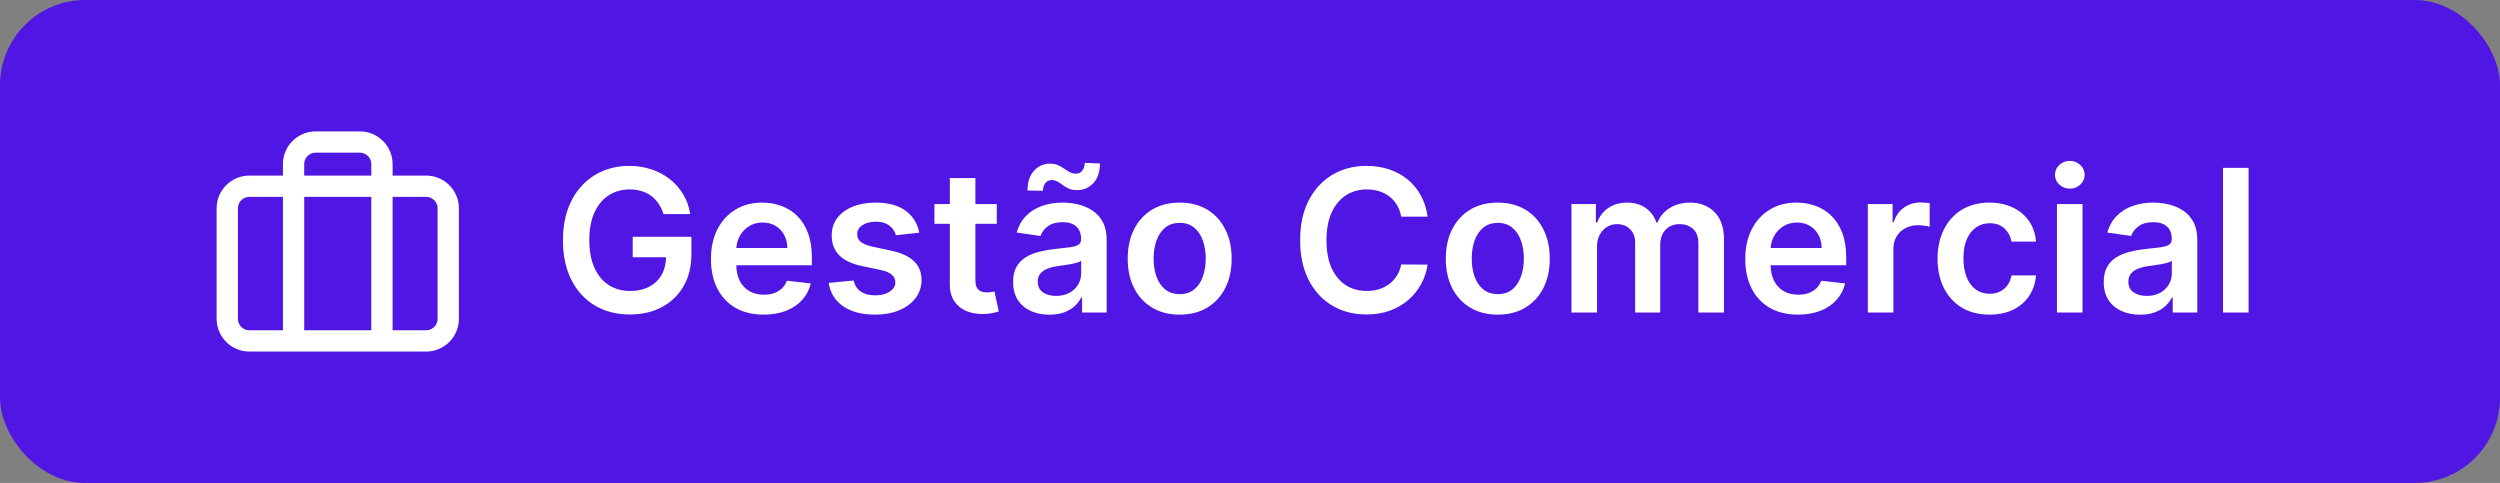
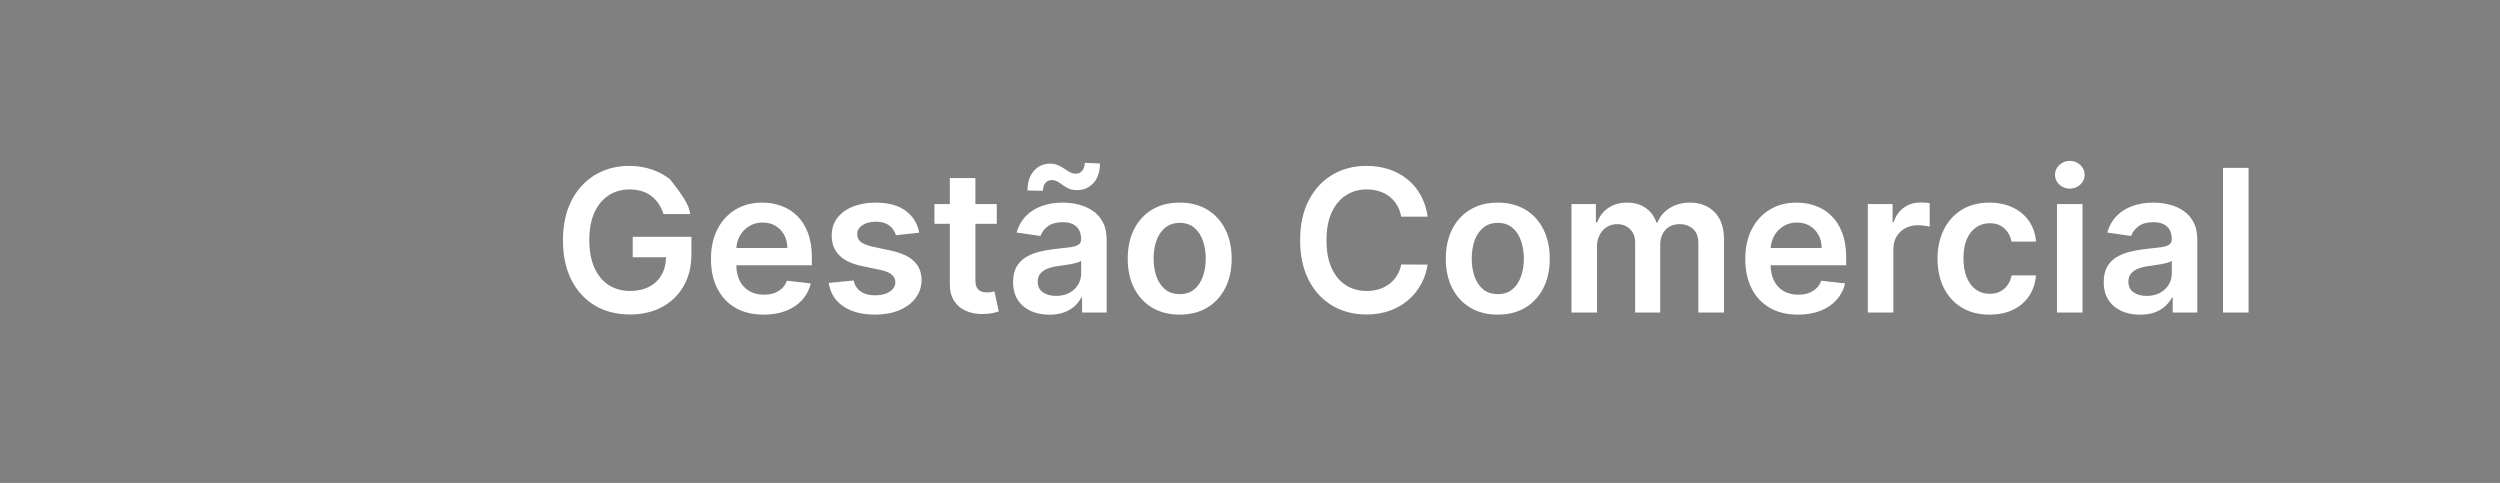
<svg xmlns="http://www.w3.org/2000/svg" width="176" height="34" viewBox="0 0 176 34" fill="none">
  <rect x="0" y="0" width="176" height="34" fill="#808080" stroke="none" />
-   <rect width="176" height="34" rx="6" fill="#5016E3" />
-   <path d="M26.889 24V11.556C26.889 11.143 26.725 10.747 26.433 10.456C26.142 10.164 25.746 10 25.333 10H22.222C21.81 10 21.414 10.164 21.122 10.456C20.831 10.747 20.667 11.143 20.667 11.556V24M17.556 13.111H30C30.859 13.111 31.556 13.808 31.556 14.667V22.444C31.556 23.304 30.859 24 30 24H17.556C16.696 24 16 23.304 16 22.444V14.667C16 13.808 16.696 13.111 17.556 13.111Z" stroke="white" stroke-width="1.5" stroke-linecap="round" stroke-linejoin="round" />
-   <path d="M46.711 15.07C46.628 14.801 46.514 14.561 46.368 14.349C46.225 14.133 46.053 13.949 45.851 13.797C45.652 13.644 45.423 13.53 45.165 13.454C44.906 13.374 44.625 13.335 44.32 13.335C43.773 13.335 43.286 13.472 42.858 13.747C42.431 14.022 42.094 14.427 41.849 14.96C41.607 15.491 41.486 16.137 41.486 16.899C41.486 17.668 41.607 18.319 41.849 18.853C42.091 19.387 42.427 19.793 42.858 20.071C43.289 20.346 43.789 20.484 44.359 20.484C44.877 20.484 45.324 20.384 45.702 20.185C46.083 19.986 46.376 19.705 46.582 19.34C46.787 18.972 46.89 18.541 46.89 18.048L47.308 18.112H44.543V16.671H48.675V17.893C48.675 18.765 48.489 19.519 48.118 20.155C47.747 20.792 47.236 21.282 46.587 21.627C45.937 21.968 45.191 22.139 44.349 22.139C43.411 22.139 42.588 21.929 41.879 21.508C41.173 21.084 40.621 20.482 40.223 19.703C39.829 18.921 39.632 17.993 39.632 16.919C39.632 16.097 39.748 15.363 39.98 14.717C40.215 14.07 40.543 13.522 40.964 13.071C41.385 12.617 41.879 12.272 42.445 12.037C43.012 11.798 43.629 11.679 44.295 11.679C44.858 11.679 45.384 11.762 45.871 11.928C46.358 12.09 46.791 12.322 47.168 12.624C47.55 12.925 47.863 13.283 48.108 13.697C48.353 14.112 48.514 14.569 48.59 15.07H46.711ZM53.76 22.149C52.994 22.149 52.333 21.99 51.776 21.672C51.222 21.35 50.796 20.896 50.498 20.31C50.2 19.72 50.051 19.025 50.051 18.227C50.051 17.441 50.2 16.752 50.498 16.158C50.8 15.562 51.221 15.098 51.761 14.766C52.301 14.432 52.936 14.264 53.665 14.264C54.136 14.264 54.58 14.34 54.997 14.493C55.418 14.642 55.79 14.874 56.111 15.189C56.436 15.504 56.691 15.905 56.877 16.392C57.062 16.876 57.155 17.453 57.155 18.122V18.674H50.896V17.461H55.43C55.427 17.116 55.352 16.81 55.206 16.541C55.06 16.269 54.857 16.056 54.595 15.9C54.336 15.744 54.035 15.666 53.69 15.666C53.322 15.666 52.999 15.756 52.72 15.935C52.442 16.11 52.225 16.342 52.069 16.631C51.917 16.916 51.839 17.229 51.836 17.57V18.629C51.836 19.073 51.917 19.454 52.079 19.773C52.242 20.088 52.468 20.329 52.76 20.499C53.052 20.664 53.393 20.747 53.784 20.747C54.046 20.747 54.283 20.711 54.495 20.638C54.707 20.562 54.891 20.451 55.047 20.305C55.203 20.159 55.321 19.978 55.4 19.763L57.081 19.952C56.974 20.396 56.772 20.784 56.474 21.115C56.179 21.443 55.801 21.698 55.34 21.881C54.88 22.06 54.353 22.149 53.76 22.149ZM64.713 16.382L63.072 16.561C63.026 16.395 62.945 16.24 62.829 16.094C62.716 15.948 62.564 15.83 62.371 15.741C62.179 15.651 61.944 15.607 61.666 15.607C61.291 15.607 60.976 15.688 60.721 15.85C60.469 16.012 60.345 16.223 60.348 16.482C60.345 16.704 60.426 16.884 60.592 17.023C60.761 17.163 61.039 17.277 61.427 17.366L62.73 17.645C63.452 17.801 63.989 18.048 64.34 18.386C64.695 18.724 64.874 19.166 64.877 19.713C64.874 20.194 64.733 20.618 64.455 20.986C64.18 21.35 63.797 21.635 63.306 21.841C62.816 22.046 62.252 22.149 61.616 22.149C60.681 22.149 59.929 21.954 59.359 21.562C58.789 21.168 58.449 20.62 58.34 19.917L60.094 19.748C60.174 20.093 60.343 20.353 60.602 20.528C60.86 20.704 61.197 20.792 61.611 20.792C62.038 20.792 62.382 20.704 62.64 20.528C62.902 20.353 63.033 20.136 63.033 19.877C63.033 19.658 62.948 19.478 62.779 19.335C62.614 19.193 62.355 19.083 62.004 19.007L60.701 18.734C59.969 18.581 59.427 18.324 59.075 17.963C58.724 17.599 58.55 17.138 58.553 16.581C58.55 16.11 58.678 15.703 58.936 15.358C59.198 15.01 59.561 14.742 60.025 14.553C60.492 14.36 61.031 14.264 61.641 14.264C62.536 14.264 63.24 14.455 63.754 14.836C64.271 15.217 64.591 15.732 64.713 16.382ZM70.174 14.364V15.756H65.784V14.364H70.174ZM66.868 12.534H68.668V19.703C68.668 19.945 68.704 20.131 68.777 20.26C68.854 20.386 68.953 20.472 69.076 20.518C69.198 20.565 69.334 20.588 69.483 20.588C69.596 20.588 69.699 20.58 69.792 20.563C69.888 20.547 69.961 20.532 70.01 20.518L70.314 21.925C70.218 21.959 70.08 21.995 69.901 22.035C69.725 22.075 69.51 22.098 69.255 22.104C68.804 22.118 68.398 22.05 68.037 21.901C67.675 21.748 67.389 21.513 67.177 21.195C66.968 20.876 66.865 20.479 66.868 20.001V12.534ZM73.877 22.154C73.393 22.154 72.957 22.068 72.57 21.896C72.185 21.72 71.88 21.461 71.655 21.12C71.433 20.779 71.322 20.358 71.322 19.857C71.322 19.426 71.401 19.07 71.56 18.788C71.719 18.507 71.936 18.281 72.212 18.112C72.487 17.943 72.796 17.816 73.141 17.729C73.489 17.64 73.849 17.575 74.22 17.535C74.668 17.489 75.031 17.448 75.309 17.411C75.587 17.371 75.789 17.312 75.915 17.232C76.045 17.149 76.109 17.022 76.109 16.849V16.82C76.109 16.445 75.998 16.155 75.776 15.95C75.554 15.744 75.234 15.641 74.817 15.641C74.376 15.641 74.026 15.738 73.768 15.93C73.513 16.122 73.34 16.349 73.251 16.611L71.57 16.372C71.703 15.908 71.921 15.52 72.227 15.209C72.531 14.894 72.904 14.659 73.345 14.503C73.786 14.344 74.273 14.264 74.807 14.264C75.175 14.264 75.541 14.307 75.906 14.393C76.27 14.48 76.603 14.622 76.905 14.821C77.206 15.017 77.448 15.283 77.631 15.621C77.816 15.96 77.909 16.382 77.909 16.889V22H76.179V20.951H76.119C76.01 21.163 75.856 21.362 75.657 21.548C75.461 21.73 75.214 21.877 74.916 21.99C74.621 22.099 74.275 22.154 73.877 22.154ZM74.344 20.832C74.706 20.832 75.019 20.76 75.284 20.618C75.549 20.472 75.753 20.28 75.895 20.041C76.041 19.803 76.114 19.542 76.114 19.261V18.361C76.058 18.407 75.962 18.45 75.826 18.49C75.693 18.53 75.544 18.565 75.379 18.595C75.213 18.624 75.049 18.651 74.886 18.674C74.724 18.697 74.583 18.717 74.464 18.734C74.195 18.77 73.955 18.83 73.743 18.913C73.531 18.995 73.363 19.111 73.241 19.261C73.118 19.407 73.057 19.595 73.057 19.827C73.057 20.159 73.178 20.409 73.42 20.578C73.662 20.747 73.97 20.832 74.344 20.832ZM73.425 13.434L72.336 13.409C72.336 12.819 72.488 12.357 72.793 12.022C73.098 11.687 73.474 11.52 73.922 11.52C74.137 11.52 74.325 11.556 74.484 11.629C74.643 11.699 74.788 11.78 74.921 11.873C75.057 11.966 75.189 12.049 75.319 12.121C75.448 12.191 75.591 12.226 75.746 12.226C75.935 12.226 76.084 12.155 76.194 12.012C76.306 11.87 76.365 11.687 76.368 11.465L77.437 11.51C77.433 12.103 77.279 12.564 76.974 12.892C76.669 13.217 76.295 13.381 75.851 13.384C75.612 13.387 75.412 13.353 75.249 13.28C75.087 13.207 74.944 13.124 74.822 13.031C74.702 12.938 74.581 12.857 74.459 12.788C74.336 12.715 74.192 12.678 74.026 12.678C73.85 12.678 73.706 12.748 73.594 12.887C73.481 13.026 73.425 13.209 73.425 13.434ZM83.05 22.149C82.304 22.149 81.658 21.985 81.111 21.657C80.564 21.329 80.14 20.87 79.838 20.28C79.54 19.69 79.391 19 79.391 18.212C79.391 17.423 79.54 16.732 79.838 16.139C80.14 15.545 80.564 15.085 81.111 14.756C81.658 14.428 82.304 14.264 83.05 14.264C83.795 14.264 84.442 14.428 84.989 14.756C85.535 15.085 85.958 15.545 86.256 16.139C86.558 16.732 86.709 17.423 86.709 18.212C86.709 19 86.558 19.69 86.256 20.28C85.958 20.87 85.535 21.329 84.989 21.657C84.442 21.985 83.795 22.149 83.05 22.149ZM83.06 20.707C83.464 20.707 83.802 20.596 84.074 20.374C84.346 20.149 84.548 19.847 84.68 19.47C84.816 19.092 84.884 18.671 84.884 18.207C84.884 17.739 84.816 17.317 84.68 16.939C84.548 16.558 84.346 16.255 84.074 16.029C83.802 15.804 83.464 15.691 83.06 15.691C82.645 15.691 82.301 15.804 82.025 16.029C81.754 16.255 81.55 16.558 81.414 16.939C81.281 17.317 81.215 17.739 81.215 18.207C81.215 18.671 81.281 19.092 81.414 19.47C81.55 19.847 81.754 20.149 82.025 20.374C82.301 20.596 82.645 20.707 83.06 20.707ZM100.504 15.254H98.644C98.591 14.949 98.493 14.678 98.351 14.443C98.208 14.204 98.031 14.002 97.819 13.837C97.607 13.671 97.365 13.547 97.093 13.464C96.825 13.378 96.535 13.335 96.223 13.335C95.67 13.335 95.179 13.474 94.751 13.752C94.324 14.027 93.989 14.432 93.747 14.965C93.505 15.495 93.384 16.143 93.384 16.909C93.384 17.688 93.505 18.344 93.747 18.878C93.993 19.408 94.327 19.809 94.751 20.081C95.179 20.349 95.668 20.484 96.218 20.484C96.523 20.484 96.808 20.444 97.073 20.364C97.342 20.282 97.582 20.16 97.794 20.001C98.01 19.842 98.19 19.647 98.336 19.415C98.485 19.183 98.588 18.918 98.644 18.619L100.504 18.629C100.434 19.113 100.283 19.567 100.051 19.991C99.823 20.416 99.523 20.79 99.151 21.115C98.78 21.437 98.346 21.688 97.849 21.871C97.352 22.05 96.8 22.139 96.193 22.139C95.298 22.139 94.5 21.932 93.797 21.518C93.094 21.104 92.541 20.505 92.136 19.723C91.732 18.941 91.53 18.003 91.53 16.909C91.53 15.812 91.734 14.874 92.141 14.095C92.549 13.313 93.104 12.715 93.807 12.3C94.51 11.886 95.305 11.679 96.193 11.679C96.76 11.679 97.287 11.758 97.774 11.918C98.261 12.077 98.696 12.31 99.077 12.619C99.458 12.924 99.771 13.298 100.016 13.742C100.265 14.183 100.427 14.687 100.504 15.254ZM105.444 22.149C104.698 22.149 104.052 21.985 103.505 21.657C102.958 21.329 102.534 20.87 102.233 20.28C101.934 19.69 101.785 19 101.785 18.212C101.785 17.423 101.934 16.732 102.233 16.139C102.534 15.545 102.958 15.085 103.505 14.756C104.052 14.428 104.698 14.264 105.444 14.264C106.19 14.264 106.836 14.428 107.383 14.756C107.93 15.085 108.353 15.545 108.651 16.139C108.952 16.732 109.103 17.423 109.103 18.212C109.103 19 108.952 19.69 108.651 20.28C108.353 20.87 107.93 21.329 107.383 21.657C106.836 21.985 106.19 22.149 105.444 22.149ZM105.454 20.707C105.858 20.707 106.197 20.596 106.468 20.374C106.74 20.149 106.942 19.847 107.075 19.47C107.211 19.092 107.279 18.671 107.279 18.207C107.279 17.739 107.211 17.317 107.075 16.939C106.942 16.558 106.74 16.255 106.468 16.029C106.197 15.804 105.858 15.691 105.454 15.691C105.04 15.691 104.695 15.804 104.42 16.029C104.148 16.255 103.944 16.558 103.809 16.939C103.676 17.317 103.61 17.739 103.61 18.207C103.61 18.671 103.676 19.092 103.809 19.47C103.944 19.847 104.148 20.149 104.42 20.374C104.695 20.596 105.04 20.707 105.454 20.707ZM110.631 22V14.364H112.351V15.661H112.44C112.6 15.224 112.863 14.882 113.231 14.637C113.599 14.389 114.038 14.264 114.548 14.264C115.065 14.264 115.501 14.39 115.856 14.642C116.214 14.891 116.466 15.23 116.612 15.661H116.691C116.86 15.237 117.145 14.899 117.546 14.647C117.951 14.392 118.43 14.264 118.983 14.264C119.686 14.264 120.259 14.486 120.703 14.93C121.147 15.374 121.369 16.023 121.369 16.874V22H119.565V17.153C119.565 16.679 119.439 16.332 119.187 16.114C118.935 15.892 118.627 15.78 118.262 15.78C117.828 15.78 117.488 15.916 117.243 16.188C117.001 16.457 116.88 16.806 116.88 17.237V22H115.115V17.078C115.115 16.684 114.996 16.369 114.757 16.134C114.522 15.898 114.214 15.78 113.832 15.78C113.574 15.78 113.339 15.847 113.127 15.979C112.914 16.109 112.745 16.293 112.619 16.531C112.493 16.767 112.43 17.042 112.43 17.357V22H110.631ZM126.576 22.149C125.81 22.149 125.149 21.99 124.592 21.672C124.039 21.35 123.613 20.896 123.315 20.31C123.016 19.72 122.867 19.025 122.867 18.227C122.867 17.441 123.016 16.752 123.315 16.158C123.616 15.562 124.037 15.098 124.577 14.766C125.118 14.432 125.752 14.264 126.481 14.264C126.952 14.264 127.396 14.34 127.814 14.493C128.235 14.642 128.606 14.874 128.927 15.189C129.252 15.504 129.507 15.905 129.693 16.392C129.879 16.876 129.972 17.453 129.972 18.122V18.674H123.712V17.461H128.246C128.243 17.116 128.168 16.81 128.023 16.541C127.877 16.269 127.673 16.056 127.411 15.9C127.153 15.744 126.851 15.666 126.506 15.666C126.138 15.666 125.815 15.756 125.537 15.935C125.258 16.11 125.041 16.342 124.886 16.631C124.733 16.916 124.655 17.229 124.652 17.57V18.629C124.652 19.073 124.733 19.454 124.896 19.773C125.058 20.088 125.285 20.329 125.577 20.499C125.868 20.664 126.21 20.747 126.601 20.747C126.863 20.747 127.1 20.711 127.312 20.638C127.524 20.562 127.708 20.451 127.864 20.305C128.019 20.159 128.137 19.978 128.217 19.763L129.897 19.952C129.791 20.396 129.589 20.784 129.29 21.115C128.995 21.443 128.618 21.698 128.157 21.881C127.696 22.06 127.169 22.149 126.576 22.149ZM131.494 22V14.364H133.239V15.636H133.319C133.458 15.195 133.696 14.856 134.035 14.617C134.376 14.375 134.765 14.254 135.203 14.254C135.302 14.254 135.413 14.259 135.536 14.269C135.662 14.276 135.766 14.287 135.849 14.304V15.96C135.773 15.933 135.652 15.91 135.486 15.89C135.324 15.867 135.166 15.855 135.014 15.855C134.686 15.855 134.391 15.926 134.129 16.069C133.87 16.208 133.667 16.402 133.517 16.651C133.368 16.899 133.294 17.186 133.294 17.511V22H131.494ZM140.061 22.149C139.299 22.149 138.644 21.982 138.098 21.647C137.554 21.312 137.135 20.85 136.84 20.26C136.548 19.667 136.402 18.984 136.402 18.212C136.402 17.436 136.551 16.752 136.85 16.158C137.148 15.562 137.569 15.098 138.112 14.766C138.659 14.432 139.306 14.264 140.051 14.264C140.671 14.264 141.22 14.379 141.697 14.607C142.178 14.833 142.56 15.152 142.845 15.567C143.13 15.978 143.293 16.458 143.333 17.009H141.612C141.543 16.641 141.377 16.334 141.115 16.089C140.857 15.84 140.51 15.716 140.076 15.716C139.708 15.716 139.385 15.815 139.107 16.014C138.828 16.21 138.611 16.491 138.456 16.859C138.303 17.227 138.227 17.668 138.227 18.182C138.227 18.702 138.303 19.15 138.456 19.524C138.608 19.895 138.822 20.182 139.097 20.384C139.375 20.583 139.702 20.683 140.076 20.683C140.341 20.683 140.578 20.633 140.787 20.533C140.999 20.431 141.177 20.283 141.319 20.091C141.462 19.899 141.559 19.665 141.612 19.39H143.333C143.29 19.93 143.13 20.409 142.855 20.827C142.58 21.241 142.206 21.566 141.732 21.801C141.258 22.033 140.701 22.149 140.061 22.149ZM144.81 22V14.364H146.61V22H144.81ZM145.715 13.28C145.43 13.28 145.185 13.185 144.979 12.996C144.774 12.804 144.671 12.574 144.671 12.305C144.671 12.034 144.774 11.803 144.979 11.614C145.185 11.422 145.43 11.326 145.715 11.326C146.004 11.326 146.249 11.422 146.451 11.614C146.657 11.803 146.759 12.034 146.759 12.305C146.759 12.574 146.657 12.804 146.451 12.996C146.249 13.185 146.004 13.28 145.715 13.28ZM150.658 22.154C150.174 22.154 149.739 22.068 149.351 21.896C148.966 21.72 148.661 21.461 148.436 21.12C148.214 20.779 148.103 20.358 148.103 19.857C148.103 19.426 148.182 19.07 148.342 18.788C148.501 18.507 148.718 18.281 148.993 18.112C149.268 17.943 149.578 17.816 149.922 17.729C150.271 17.64 150.63 17.575 151.001 17.535C151.449 17.489 151.812 17.448 152.09 17.411C152.369 17.371 152.571 17.312 152.697 17.232C152.826 17.149 152.891 17.022 152.891 16.849V16.82C152.891 16.445 152.78 16.155 152.557 15.95C152.335 15.744 152.016 15.641 151.598 15.641C151.157 15.641 150.807 15.738 150.549 15.93C150.294 16.122 150.121 16.349 150.032 16.611L148.351 16.372C148.484 15.908 148.703 15.52 149.008 15.209C149.313 14.894 149.686 14.659 150.126 14.503C150.567 14.344 151.054 14.264 151.588 14.264C151.956 14.264 152.322 14.307 152.687 14.393C153.051 14.48 153.384 14.622 153.686 14.821C153.988 15.017 154.23 15.283 154.412 15.621C154.597 15.96 154.69 16.382 154.69 16.889V22H152.96V20.951H152.9C152.791 21.163 152.637 21.362 152.438 21.548C152.243 21.73 151.996 21.877 151.697 21.99C151.402 22.099 151.056 22.154 150.658 22.154ZM151.126 20.832C151.487 20.832 151.8 20.76 152.065 20.618C152.33 20.472 152.534 20.28 152.677 20.041C152.823 19.803 152.896 19.542 152.896 19.261V18.361C152.839 18.407 152.743 18.45 152.607 18.49C152.475 18.53 152.325 18.565 152.16 18.595C151.994 18.624 151.83 18.651 151.668 18.674C151.505 18.697 151.364 18.717 151.245 18.734C150.976 18.77 150.736 18.83 150.524 18.913C150.312 18.995 150.145 19.111 150.022 19.261C149.899 19.407 149.838 19.595 149.838 19.827C149.838 20.159 149.959 20.409 150.201 20.578C150.443 20.747 150.751 20.832 151.126 20.832ZM158.3 11.818V22H156.5V11.818H158.3Z" fill="white" />
+   <path d="M46.711 15.07C46.628 14.801 46.514 14.561 46.368 14.349C46.225 14.133 46.053 13.949 45.851 13.797C45.652 13.644 45.423 13.53 45.165 13.454C44.906 13.374 44.625 13.335 44.32 13.335C43.773 13.335 43.286 13.472 42.858 13.747C42.431 14.022 42.094 14.427 41.849 14.96C41.607 15.491 41.486 16.137 41.486 16.899C41.486 17.668 41.607 18.319 41.849 18.853C42.091 19.387 42.427 19.793 42.858 20.071C43.289 20.346 43.789 20.484 44.359 20.484C44.877 20.484 45.324 20.384 45.702 20.185C46.083 19.986 46.376 19.705 46.582 19.34C46.787 18.972 46.89 18.541 46.89 18.048L47.308 18.112H44.543V16.671H48.675V17.893C48.675 18.765 48.489 19.519 48.118 20.155C47.747 20.792 47.236 21.282 46.587 21.627C45.937 21.968 45.191 22.139 44.349 22.139C43.411 22.139 42.588 21.929 41.879 21.508C41.173 21.084 40.621 20.482 40.223 19.703C39.829 18.921 39.632 17.993 39.632 16.919C39.632 16.097 39.748 15.363 39.98 14.717C40.215 14.07 40.543 13.522 40.964 13.071C41.385 12.617 41.879 12.272 42.445 12.037C43.012 11.798 43.629 11.679 44.295 11.679C44.858 11.679 45.384 11.762 45.871 11.928C46.358 12.09 46.791 12.322 47.168 12.624C48.353 14.112 48.514 14.569 48.59 15.07H46.711ZM53.76 22.149C52.994 22.149 52.333 21.99 51.776 21.672C51.222 21.35 50.796 20.896 50.498 20.31C50.2 19.72 50.051 19.025 50.051 18.227C50.051 17.441 50.2 16.752 50.498 16.158C50.8 15.562 51.221 15.098 51.761 14.766C52.301 14.432 52.936 14.264 53.665 14.264C54.136 14.264 54.58 14.34 54.997 14.493C55.418 14.642 55.79 14.874 56.111 15.189C56.436 15.504 56.691 15.905 56.877 16.392C57.062 16.876 57.155 17.453 57.155 18.122V18.674H50.896V17.461H55.43C55.427 17.116 55.352 16.81 55.206 16.541C55.06 16.269 54.857 16.056 54.595 15.9C54.336 15.744 54.035 15.666 53.69 15.666C53.322 15.666 52.999 15.756 52.72 15.935C52.442 16.11 52.225 16.342 52.069 16.631C51.917 16.916 51.839 17.229 51.836 17.57V18.629C51.836 19.073 51.917 19.454 52.079 19.773C52.242 20.088 52.468 20.329 52.76 20.499C53.052 20.664 53.393 20.747 53.784 20.747C54.046 20.747 54.283 20.711 54.495 20.638C54.707 20.562 54.891 20.451 55.047 20.305C55.203 20.159 55.321 19.978 55.4 19.763L57.081 19.952C56.974 20.396 56.772 20.784 56.474 21.115C56.179 21.443 55.801 21.698 55.34 21.881C54.88 22.06 54.353 22.149 53.76 22.149ZM64.713 16.382L63.072 16.561C63.026 16.395 62.945 16.24 62.829 16.094C62.716 15.948 62.564 15.83 62.371 15.741C62.179 15.651 61.944 15.607 61.666 15.607C61.291 15.607 60.976 15.688 60.721 15.85C60.469 16.012 60.345 16.223 60.348 16.482C60.345 16.704 60.426 16.884 60.592 17.023C60.761 17.163 61.039 17.277 61.427 17.366L62.73 17.645C63.452 17.801 63.989 18.048 64.34 18.386C64.695 18.724 64.874 19.166 64.877 19.713C64.874 20.194 64.733 20.618 64.455 20.986C64.18 21.35 63.797 21.635 63.306 21.841C62.816 22.046 62.252 22.149 61.616 22.149C60.681 22.149 59.929 21.954 59.359 21.562C58.789 21.168 58.449 20.62 58.34 19.917L60.094 19.748C60.174 20.093 60.343 20.353 60.602 20.528C60.86 20.704 61.197 20.792 61.611 20.792C62.038 20.792 62.382 20.704 62.64 20.528C62.902 20.353 63.033 20.136 63.033 19.877C63.033 19.658 62.948 19.478 62.779 19.335C62.614 19.193 62.355 19.083 62.004 19.007L60.701 18.734C59.969 18.581 59.427 18.324 59.075 17.963C58.724 17.599 58.55 17.138 58.553 16.581C58.55 16.11 58.678 15.703 58.936 15.358C59.198 15.01 59.561 14.742 60.025 14.553C60.492 14.36 61.031 14.264 61.641 14.264C62.536 14.264 63.24 14.455 63.754 14.836C64.271 15.217 64.591 15.732 64.713 16.382ZM70.174 14.364V15.756H65.784V14.364H70.174ZM66.868 12.534H68.668V19.703C68.668 19.945 68.704 20.131 68.777 20.26C68.854 20.386 68.953 20.472 69.076 20.518C69.198 20.565 69.334 20.588 69.483 20.588C69.596 20.588 69.699 20.58 69.792 20.563C69.888 20.547 69.961 20.532 70.01 20.518L70.314 21.925C70.218 21.959 70.08 21.995 69.901 22.035C69.725 22.075 69.51 22.098 69.255 22.104C68.804 22.118 68.398 22.05 68.037 21.901C67.675 21.748 67.389 21.513 67.177 21.195C66.968 20.876 66.865 20.479 66.868 20.001V12.534ZM73.877 22.154C73.393 22.154 72.957 22.068 72.57 21.896C72.185 21.72 71.88 21.461 71.655 21.12C71.433 20.779 71.322 20.358 71.322 19.857C71.322 19.426 71.401 19.07 71.56 18.788C71.719 18.507 71.936 18.281 72.212 18.112C72.487 17.943 72.796 17.816 73.141 17.729C73.489 17.64 73.849 17.575 74.22 17.535C74.668 17.489 75.031 17.448 75.309 17.411C75.587 17.371 75.789 17.312 75.915 17.232C76.045 17.149 76.109 17.022 76.109 16.849V16.82C76.109 16.445 75.998 16.155 75.776 15.95C75.554 15.744 75.234 15.641 74.817 15.641C74.376 15.641 74.026 15.738 73.768 15.93C73.513 16.122 73.34 16.349 73.251 16.611L71.57 16.372C71.703 15.908 71.921 15.52 72.227 15.209C72.531 14.894 72.904 14.659 73.345 14.503C73.786 14.344 74.273 14.264 74.807 14.264C75.175 14.264 75.541 14.307 75.906 14.393C76.27 14.48 76.603 14.622 76.905 14.821C77.206 15.017 77.448 15.283 77.631 15.621C77.816 15.96 77.909 16.382 77.909 16.889V22H76.179V20.951H76.119C76.01 21.163 75.856 21.362 75.657 21.548C75.461 21.73 75.214 21.877 74.916 21.99C74.621 22.099 74.275 22.154 73.877 22.154ZM74.344 20.832C74.706 20.832 75.019 20.76 75.284 20.618C75.549 20.472 75.753 20.28 75.895 20.041C76.041 19.803 76.114 19.542 76.114 19.261V18.361C76.058 18.407 75.962 18.45 75.826 18.49C75.693 18.53 75.544 18.565 75.379 18.595C75.213 18.624 75.049 18.651 74.886 18.674C74.724 18.697 74.583 18.717 74.464 18.734C74.195 18.77 73.955 18.83 73.743 18.913C73.531 18.995 73.363 19.111 73.241 19.261C73.118 19.407 73.057 19.595 73.057 19.827C73.057 20.159 73.178 20.409 73.42 20.578C73.662 20.747 73.97 20.832 74.344 20.832ZM73.425 13.434L72.336 13.409C72.336 12.819 72.488 12.357 72.793 12.022C73.098 11.687 73.474 11.52 73.922 11.52C74.137 11.52 74.325 11.556 74.484 11.629C74.643 11.699 74.788 11.78 74.921 11.873C75.057 11.966 75.189 12.049 75.319 12.121C75.448 12.191 75.591 12.226 75.746 12.226C75.935 12.226 76.084 12.155 76.194 12.012C76.306 11.87 76.365 11.687 76.368 11.465L77.437 11.51C77.433 12.103 77.279 12.564 76.974 12.892C76.669 13.217 76.295 13.381 75.851 13.384C75.612 13.387 75.412 13.353 75.249 13.28C75.087 13.207 74.944 13.124 74.822 13.031C74.702 12.938 74.581 12.857 74.459 12.788C74.336 12.715 74.192 12.678 74.026 12.678C73.85 12.678 73.706 12.748 73.594 12.887C73.481 13.026 73.425 13.209 73.425 13.434ZM83.05 22.149C82.304 22.149 81.658 21.985 81.111 21.657C80.564 21.329 80.14 20.87 79.838 20.28C79.54 19.69 79.391 19 79.391 18.212C79.391 17.423 79.54 16.732 79.838 16.139C80.14 15.545 80.564 15.085 81.111 14.756C81.658 14.428 82.304 14.264 83.05 14.264C83.795 14.264 84.442 14.428 84.989 14.756C85.535 15.085 85.958 15.545 86.256 16.139C86.558 16.732 86.709 17.423 86.709 18.212C86.709 19 86.558 19.69 86.256 20.28C85.958 20.87 85.535 21.329 84.989 21.657C84.442 21.985 83.795 22.149 83.05 22.149ZM83.06 20.707C83.464 20.707 83.802 20.596 84.074 20.374C84.346 20.149 84.548 19.847 84.68 19.47C84.816 19.092 84.884 18.671 84.884 18.207C84.884 17.739 84.816 17.317 84.68 16.939C84.548 16.558 84.346 16.255 84.074 16.029C83.802 15.804 83.464 15.691 83.06 15.691C82.645 15.691 82.301 15.804 82.025 16.029C81.754 16.255 81.55 16.558 81.414 16.939C81.281 17.317 81.215 17.739 81.215 18.207C81.215 18.671 81.281 19.092 81.414 19.47C81.55 19.847 81.754 20.149 82.025 20.374C82.301 20.596 82.645 20.707 83.06 20.707ZM100.504 15.254H98.644C98.591 14.949 98.493 14.678 98.351 14.443C98.208 14.204 98.031 14.002 97.819 13.837C97.607 13.671 97.365 13.547 97.093 13.464C96.825 13.378 96.535 13.335 96.223 13.335C95.67 13.335 95.179 13.474 94.751 13.752C94.324 14.027 93.989 14.432 93.747 14.965C93.505 15.495 93.384 16.143 93.384 16.909C93.384 17.688 93.505 18.344 93.747 18.878C93.993 19.408 94.327 19.809 94.751 20.081C95.179 20.349 95.668 20.484 96.218 20.484C96.523 20.484 96.808 20.444 97.073 20.364C97.342 20.282 97.582 20.16 97.794 20.001C98.01 19.842 98.19 19.647 98.336 19.415C98.485 19.183 98.588 18.918 98.644 18.619L100.504 18.629C100.434 19.113 100.283 19.567 100.051 19.991C99.823 20.416 99.523 20.79 99.151 21.115C98.78 21.437 98.346 21.688 97.849 21.871C97.352 22.05 96.8 22.139 96.193 22.139C95.298 22.139 94.5 21.932 93.797 21.518C93.094 21.104 92.541 20.505 92.136 19.723C91.732 18.941 91.53 18.003 91.53 16.909C91.53 15.812 91.734 14.874 92.141 14.095C92.549 13.313 93.104 12.715 93.807 12.3C94.51 11.886 95.305 11.679 96.193 11.679C96.76 11.679 97.287 11.758 97.774 11.918C98.261 12.077 98.696 12.31 99.077 12.619C99.458 12.924 99.771 13.298 100.016 13.742C100.265 14.183 100.427 14.687 100.504 15.254ZM105.444 22.149C104.698 22.149 104.052 21.985 103.505 21.657C102.958 21.329 102.534 20.87 102.233 20.28C101.934 19.69 101.785 19 101.785 18.212C101.785 17.423 101.934 16.732 102.233 16.139C102.534 15.545 102.958 15.085 103.505 14.756C104.052 14.428 104.698 14.264 105.444 14.264C106.19 14.264 106.836 14.428 107.383 14.756C107.93 15.085 108.353 15.545 108.651 16.139C108.952 16.732 109.103 17.423 109.103 18.212C109.103 19 108.952 19.69 108.651 20.28C108.353 20.87 107.93 21.329 107.383 21.657C106.836 21.985 106.19 22.149 105.444 22.149ZM105.454 20.707C105.858 20.707 106.197 20.596 106.468 20.374C106.74 20.149 106.942 19.847 107.075 19.47C107.211 19.092 107.279 18.671 107.279 18.207C107.279 17.739 107.211 17.317 107.075 16.939C106.942 16.558 106.74 16.255 106.468 16.029C106.197 15.804 105.858 15.691 105.454 15.691C105.04 15.691 104.695 15.804 104.42 16.029C104.148 16.255 103.944 16.558 103.809 16.939C103.676 17.317 103.61 17.739 103.61 18.207C103.61 18.671 103.676 19.092 103.809 19.47C103.944 19.847 104.148 20.149 104.42 20.374C104.695 20.596 105.04 20.707 105.454 20.707ZM110.631 22V14.364H112.351V15.661H112.44C112.6 15.224 112.863 14.882 113.231 14.637C113.599 14.389 114.038 14.264 114.548 14.264C115.065 14.264 115.501 14.39 115.856 14.642C116.214 14.891 116.466 15.23 116.612 15.661H116.691C116.86 15.237 117.145 14.899 117.546 14.647C117.951 14.392 118.43 14.264 118.983 14.264C119.686 14.264 120.259 14.486 120.703 14.93C121.147 15.374 121.369 16.023 121.369 16.874V22H119.565V17.153C119.565 16.679 119.439 16.332 119.187 16.114C118.935 15.892 118.627 15.78 118.262 15.78C117.828 15.78 117.488 15.916 117.243 16.188C117.001 16.457 116.88 16.806 116.88 17.237V22H115.115V17.078C115.115 16.684 114.996 16.369 114.757 16.134C114.522 15.898 114.214 15.78 113.832 15.78C113.574 15.78 113.339 15.847 113.127 15.979C112.914 16.109 112.745 16.293 112.619 16.531C112.493 16.767 112.43 17.042 112.43 17.357V22H110.631ZM126.576 22.149C125.81 22.149 125.149 21.99 124.592 21.672C124.039 21.35 123.613 20.896 123.315 20.31C123.016 19.72 122.867 19.025 122.867 18.227C122.867 17.441 123.016 16.752 123.315 16.158C123.616 15.562 124.037 15.098 124.577 14.766C125.118 14.432 125.752 14.264 126.481 14.264C126.952 14.264 127.396 14.34 127.814 14.493C128.235 14.642 128.606 14.874 128.927 15.189C129.252 15.504 129.507 15.905 129.693 16.392C129.879 16.876 129.972 17.453 129.972 18.122V18.674H123.712V17.461H128.246C128.243 17.116 128.168 16.81 128.023 16.541C127.877 16.269 127.673 16.056 127.411 15.9C127.153 15.744 126.851 15.666 126.506 15.666C126.138 15.666 125.815 15.756 125.537 15.935C125.258 16.11 125.041 16.342 124.886 16.631C124.733 16.916 124.655 17.229 124.652 17.57V18.629C124.652 19.073 124.733 19.454 124.896 19.773C125.058 20.088 125.285 20.329 125.577 20.499C125.868 20.664 126.21 20.747 126.601 20.747C126.863 20.747 127.1 20.711 127.312 20.638C127.524 20.562 127.708 20.451 127.864 20.305C128.019 20.159 128.137 19.978 128.217 19.763L129.897 19.952C129.791 20.396 129.589 20.784 129.29 21.115C128.995 21.443 128.618 21.698 128.157 21.881C127.696 22.06 127.169 22.149 126.576 22.149ZM131.494 22V14.364H133.239V15.636H133.319C133.458 15.195 133.696 14.856 134.035 14.617C134.376 14.375 134.765 14.254 135.203 14.254C135.302 14.254 135.413 14.259 135.536 14.269C135.662 14.276 135.766 14.287 135.849 14.304V15.96C135.773 15.933 135.652 15.91 135.486 15.89C135.324 15.867 135.166 15.855 135.014 15.855C134.686 15.855 134.391 15.926 134.129 16.069C133.87 16.208 133.667 16.402 133.517 16.651C133.368 16.899 133.294 17.186 133.294 17.511V22H131.494ZM140.061 22.149C139.299 22.149 138.644 21.982 138.098 21.647C137.554 21.312 137.135 20.85 136.84 20.26C136.548 19.667 136.402 18.984 136.402 18.212C136.402 17.436 136.551 16.752 136.85 16.158C137.148 15.562 137.569 15.098 138.112 14.766C138.659 14.432 139.306 14.264 140.051 14.264C140.671 14.264 141.22 14.379 141.697 14.607C142.178 14.833 142.56 15.152 142.845 15.567C143.13 15.978 143.293 16.458 143.333 17.009H141.612C141.543 16.641 141.377 16.334 141.115 16.089C140.857 15.84 140.51 15.716 140.076 15.716C139.708 15.716 139.385 15.815 139.107 16.014C138.828 16.21 138.611 16.491 138.456 16.859C138.303 17.227 138.227 17.668 138.227 18.182C138.227 18.702 138.303 19.15 138.456 19.524C138.608 19.895 138.822 20.182 139.097 20.384C139.375 20.583 139.702 20.683 140.076 20.683C140.341 20.683 140.578 20.633 140.787 20.533C140.999 20.431 141.177 20.283 141.319 20.091C141.462 19.899 141.559 19.665 141.612 19.39H143.333C143.29 19.93 143.13 20.409 142.855 20.827C142.58 21.241 142.206 21.566 141.732 21.801C141.258 22.033 140.701 22.149 140.061 22.149ZM144.81 22V14.364H146.61V22H144.81ZM145.715 13.28C145.43 13.28 145.185 13.185 144.979 12.996C144.774 12.804 144.671 12.574 144.671 12.305C144.671 12.034 144.774 11.803 144.979 11.614C145.185 11.422 145.43 11.326 145.715 11.326C146.004 11.326 146.249 11.422 146.451 11.614C146.657 11.803 146.759 12.034 146.759 12.305C146.759 12.574 146.657 12.804 146.451 12.996C146.249 13.185 146.004 13.28 145.715 13.28ZM150.658 22.154C150.174 22.154 149.739 22.068 149.351 21.896C148.966 21.72 148.661 21.461 148.436 21.12C148.214 20.779 148.103 20.358 148.103 19.857C148.103 19.426 148.182 19.07 148.342 18.788C148.501 18.507 148.718 18.281 148.993 18.112C149.268 17.943 149.578 17.816 149.922 17.729C150.271 17.64 150.63 17.575 151.001 17.535C151.449 17.489 151.812 17.448 152.09 17.411C152.369 17.371 152.571 17.312 152.697 17.232C152.826 17.149 152.891 17.022 152.891 16.849V16.82C152.891 16.445 152.78 16.155 152.557 15.95C152.335 15.744 152.016 15.641 151.598 15.641C151.157 15.641 150.807 15.738 150.549 15.93C150.294 16.122 150.121 16.349 150.032 16.611L148.351 16.372C148.484 15.908 148.703 15.52 149.008 15.209C149.313 14.894 149.686 14.659 150.126 14.503C150.567 14.344 151.054 14.264 151.588 14.264C151.956 14.264 152.322 14.307 152.687 14.393C153.051 14.48 153.384 14.622 153.686 14.821C153.988 15.017 154.23 15.283 154.412 15.621C154.597 15.96 154.69 16.382 154.69 16.889V22H152.96V20.951H152.9C152.791 21.163 152.637 21.362 152.438 21.548C152.243 21.73 151.996 21.877 151.697 21.99C151.402 22.099 151.056 22.154 150.658 22.154ZM151.126 20.832C151.487 20.832 151.8 20.76 152.065 20.618C152.33 20.472 152.534 20.28 152.677 20.041C152.823 19.803 152.896 19.542 152.896 19.261V18.361C152.839 18.407 152.743 18.45 152.607 18.49C152.475 18.53 152.325 18.565 152.16 18.595C151.994 18.624 151.83 18.651 151.668 18.674C151.505 18.697 151.364 18.717 151.245 18.734C150.976 18.77 150.736 18.83 150.524 18.913C150.312 18.995 150.145 19.111 150.022 19.261C149.899 19.407 149.838 19.595 149.838 19.827C149.838 20.159 149.959 20.409 150.201 20.578C150.443 20.747 150.751 20.832 151.126 20.832ZM158.3 11.818V22H156.5V11.818H158.3Z" fill="white" />
</svg>